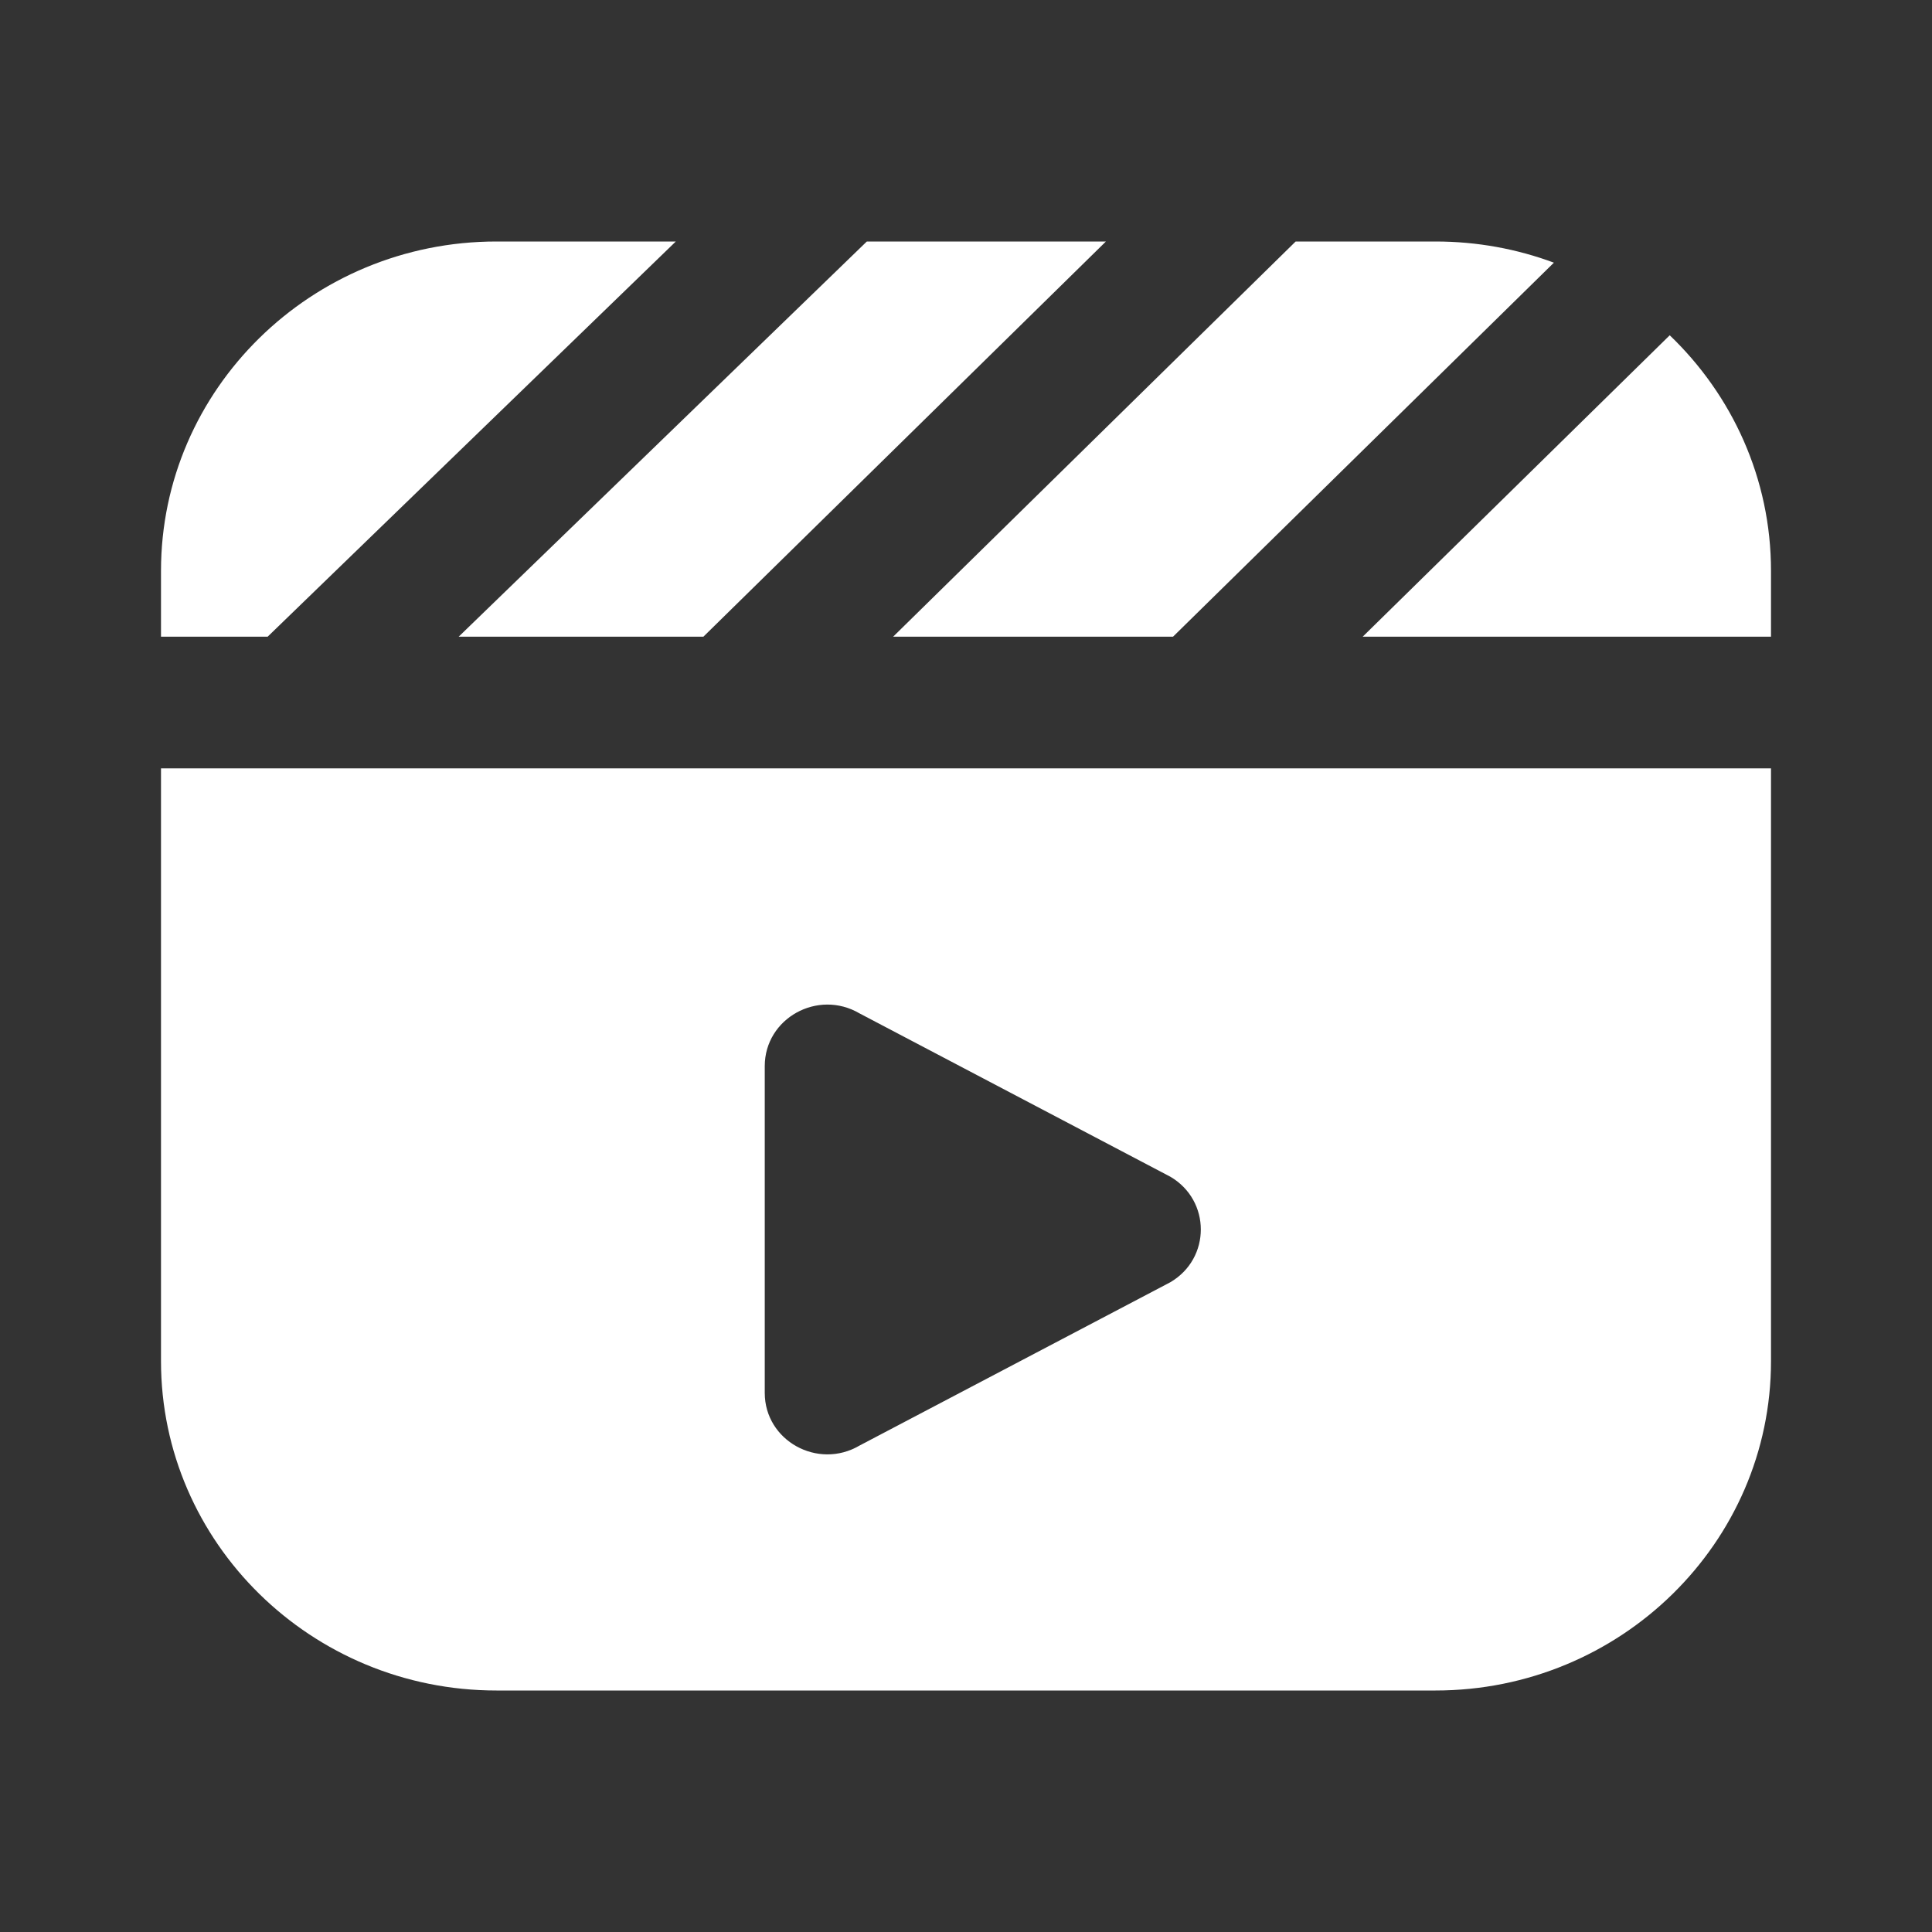
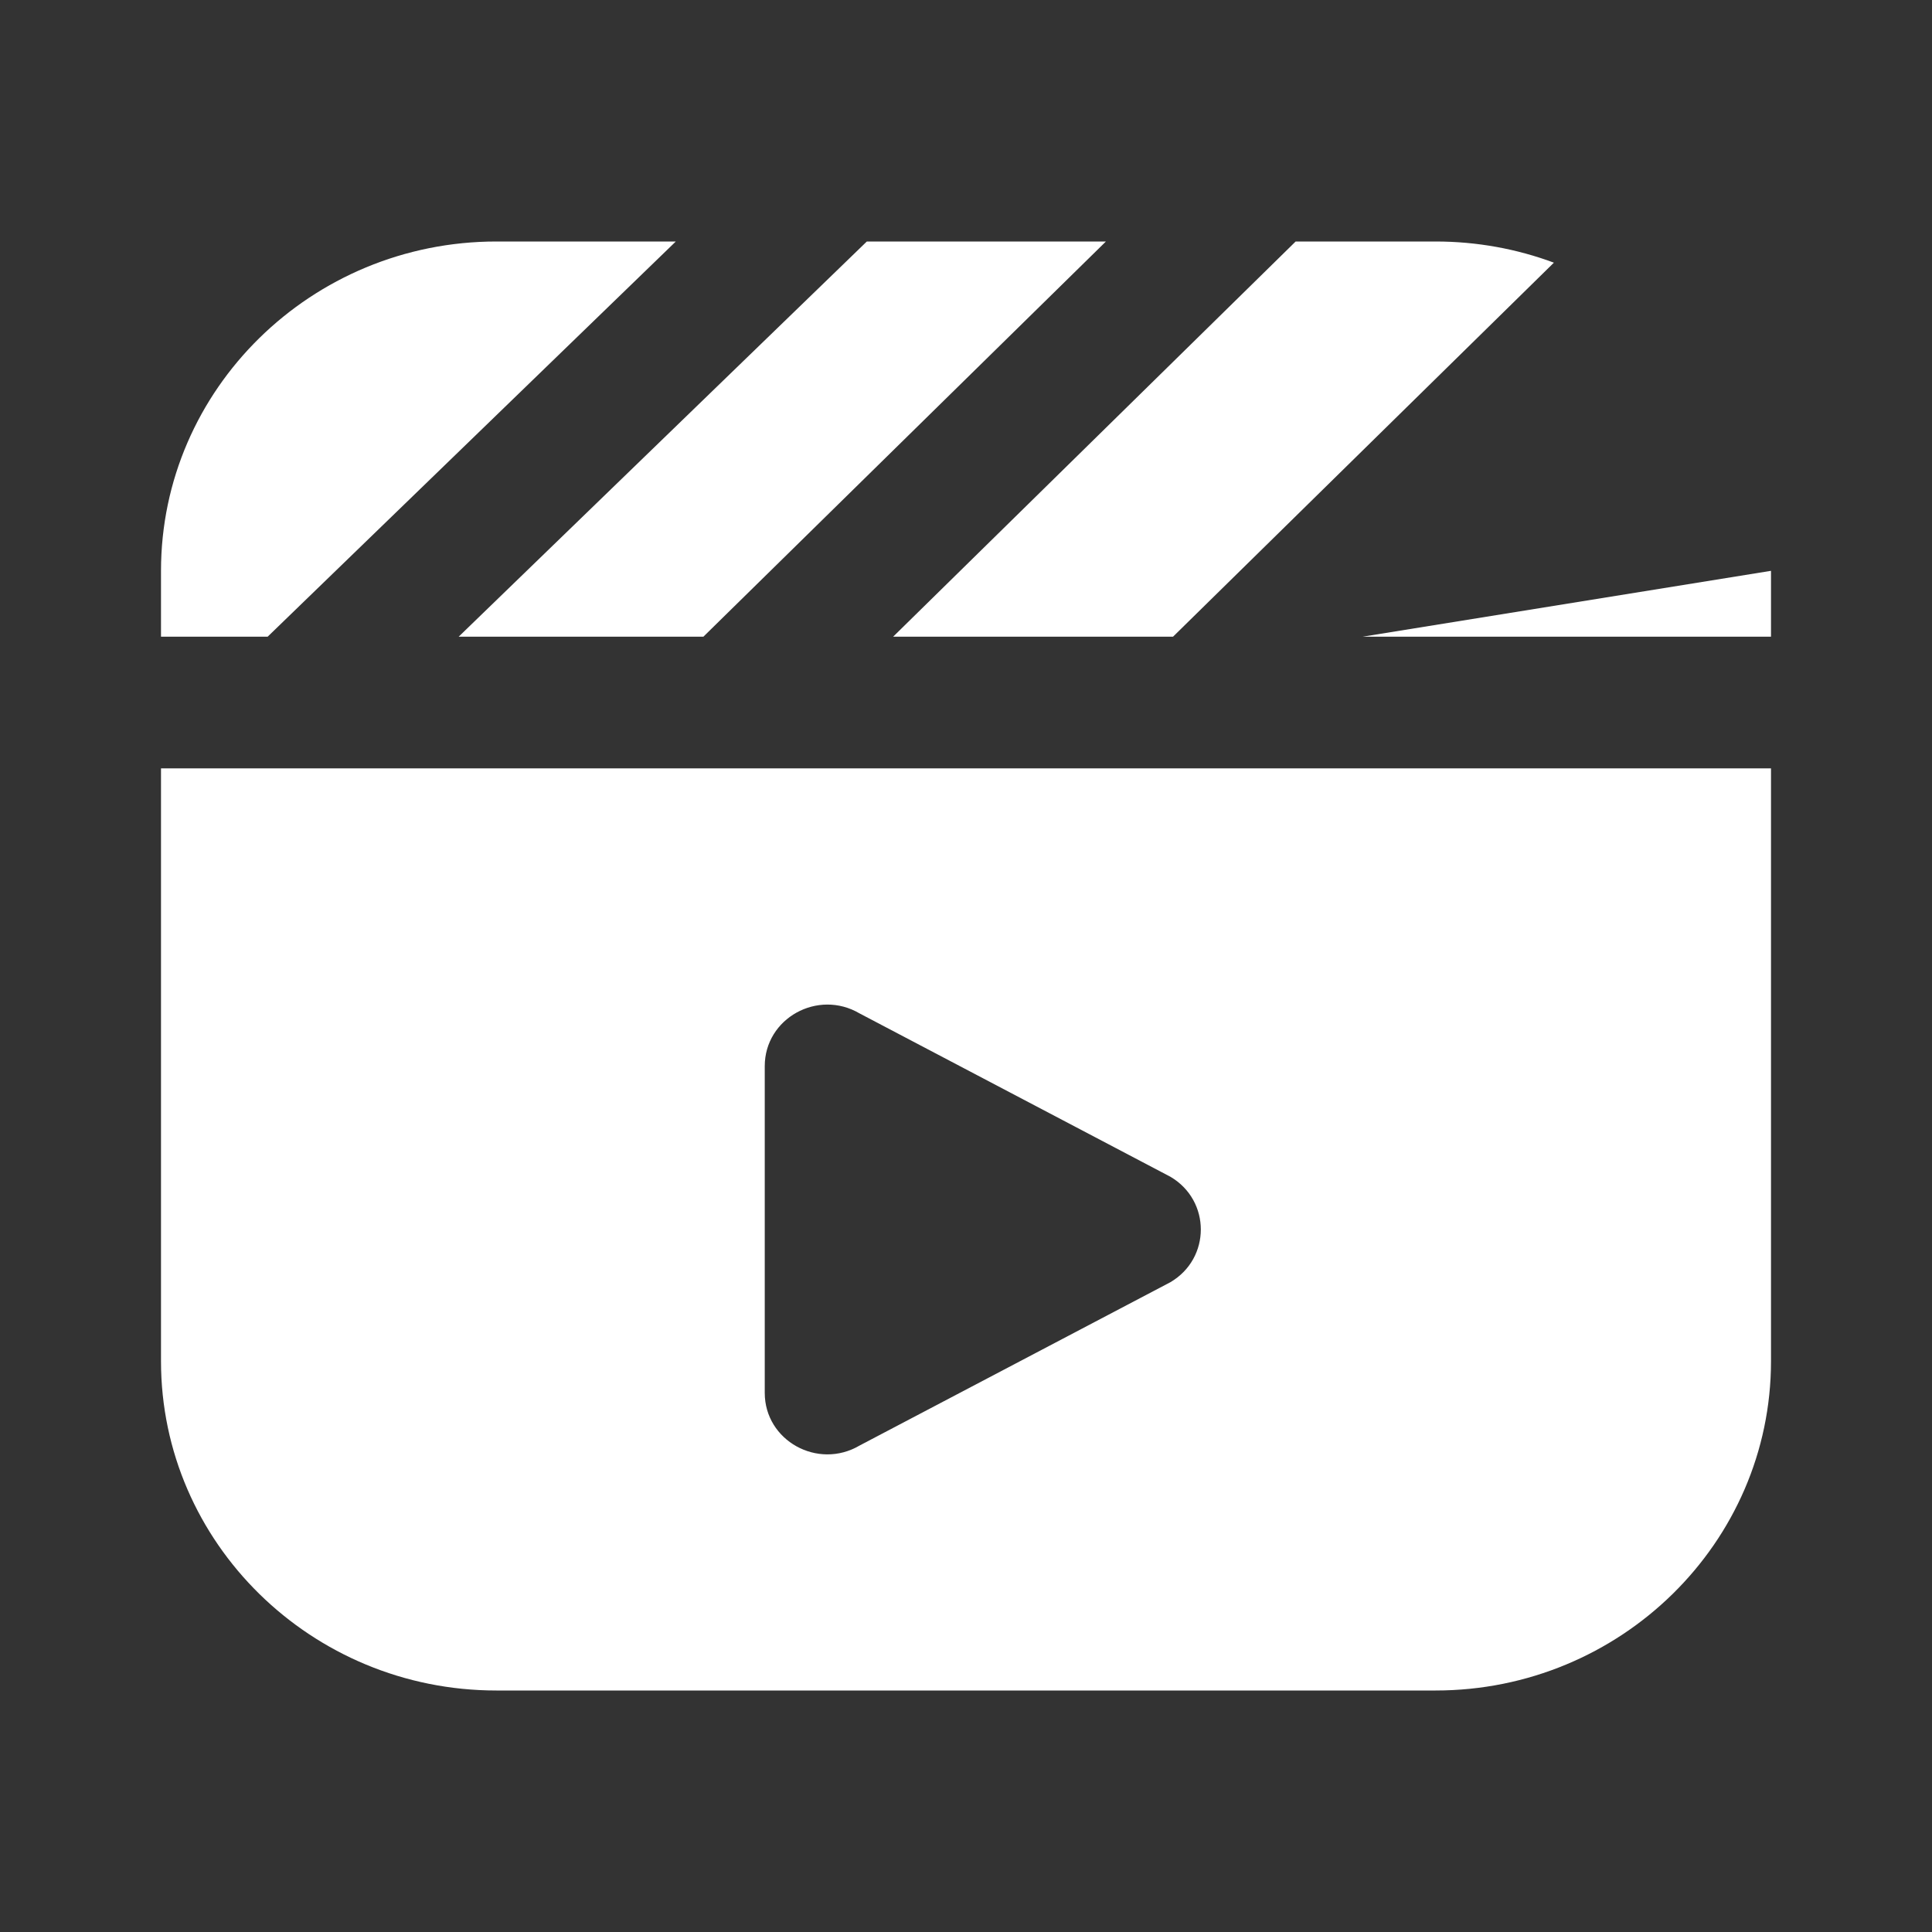
<svg xmlns="http://www.w3.org/2000/svg" width="24" height="24" viewBox="0 0 24 24" fill="none">
  <rect x="0" y="0" width="24" height="24" fill="#333333" stroke="none" />
-   <path d="M16.095 3H17.833C18.351 3 18.846 3.093 19.303 3.263L14.572 7.909H11.095L16.095 3ZM22 7.909V7.091C22 5.945 21.517 4.908 20.742 4.165L16.928 7.909H22ZM10.768 3L5.698 7.909H8.738L13.738 3H10.768ZM3.325 7.909L8.395 3H6.167C3.869 3 2 4.835 2 7.091V7.909H3.325ZM22 9.545V16.909C22 19.165 20.131 21 17.833 21H6.167C3.869 21 2 19.165 2 16.909V9.545H22ZM14.539 14.618L10.678 12.589C10.159 12.284 9.5 12.65 9.5 13.244V17.303C9.5 17.896 10.159 18.262 10.678 17.957L14.539 15.928C15.043 15.632 15.043 14.914 14.539 14.618Z" fill="white" />
+   <path d="M16.095 3H17.833C18.351 3 18.846 3.093 19.303 3.263L14.572 7.909H11.095L16.095 3ZM22 7.909V7.091L16.928 7.909H22ZM10.768 3L5.698 7.909H8.738L13.738 3H10.768ZM3.325 7.909L8.395 3H6.167C3.869 3 2 4.835 2 7.091V7.909H3.325ZM22 9.545V16.909C22 19.165 20.131 21 17.833 21H6.167C3.869 21 2 19.165 2 16.909V9.545H22ZM14.539 14.618L10.678 12.589C10.159 12.284 9.5 12.65 9.5 13.244V17.303C9.5 17.896 10.159 18.262 10.678 17.957L14.539 15.928C15.043 15.632 15.043 14.914 14.539 14.618Z" fill="white" />
</svg>